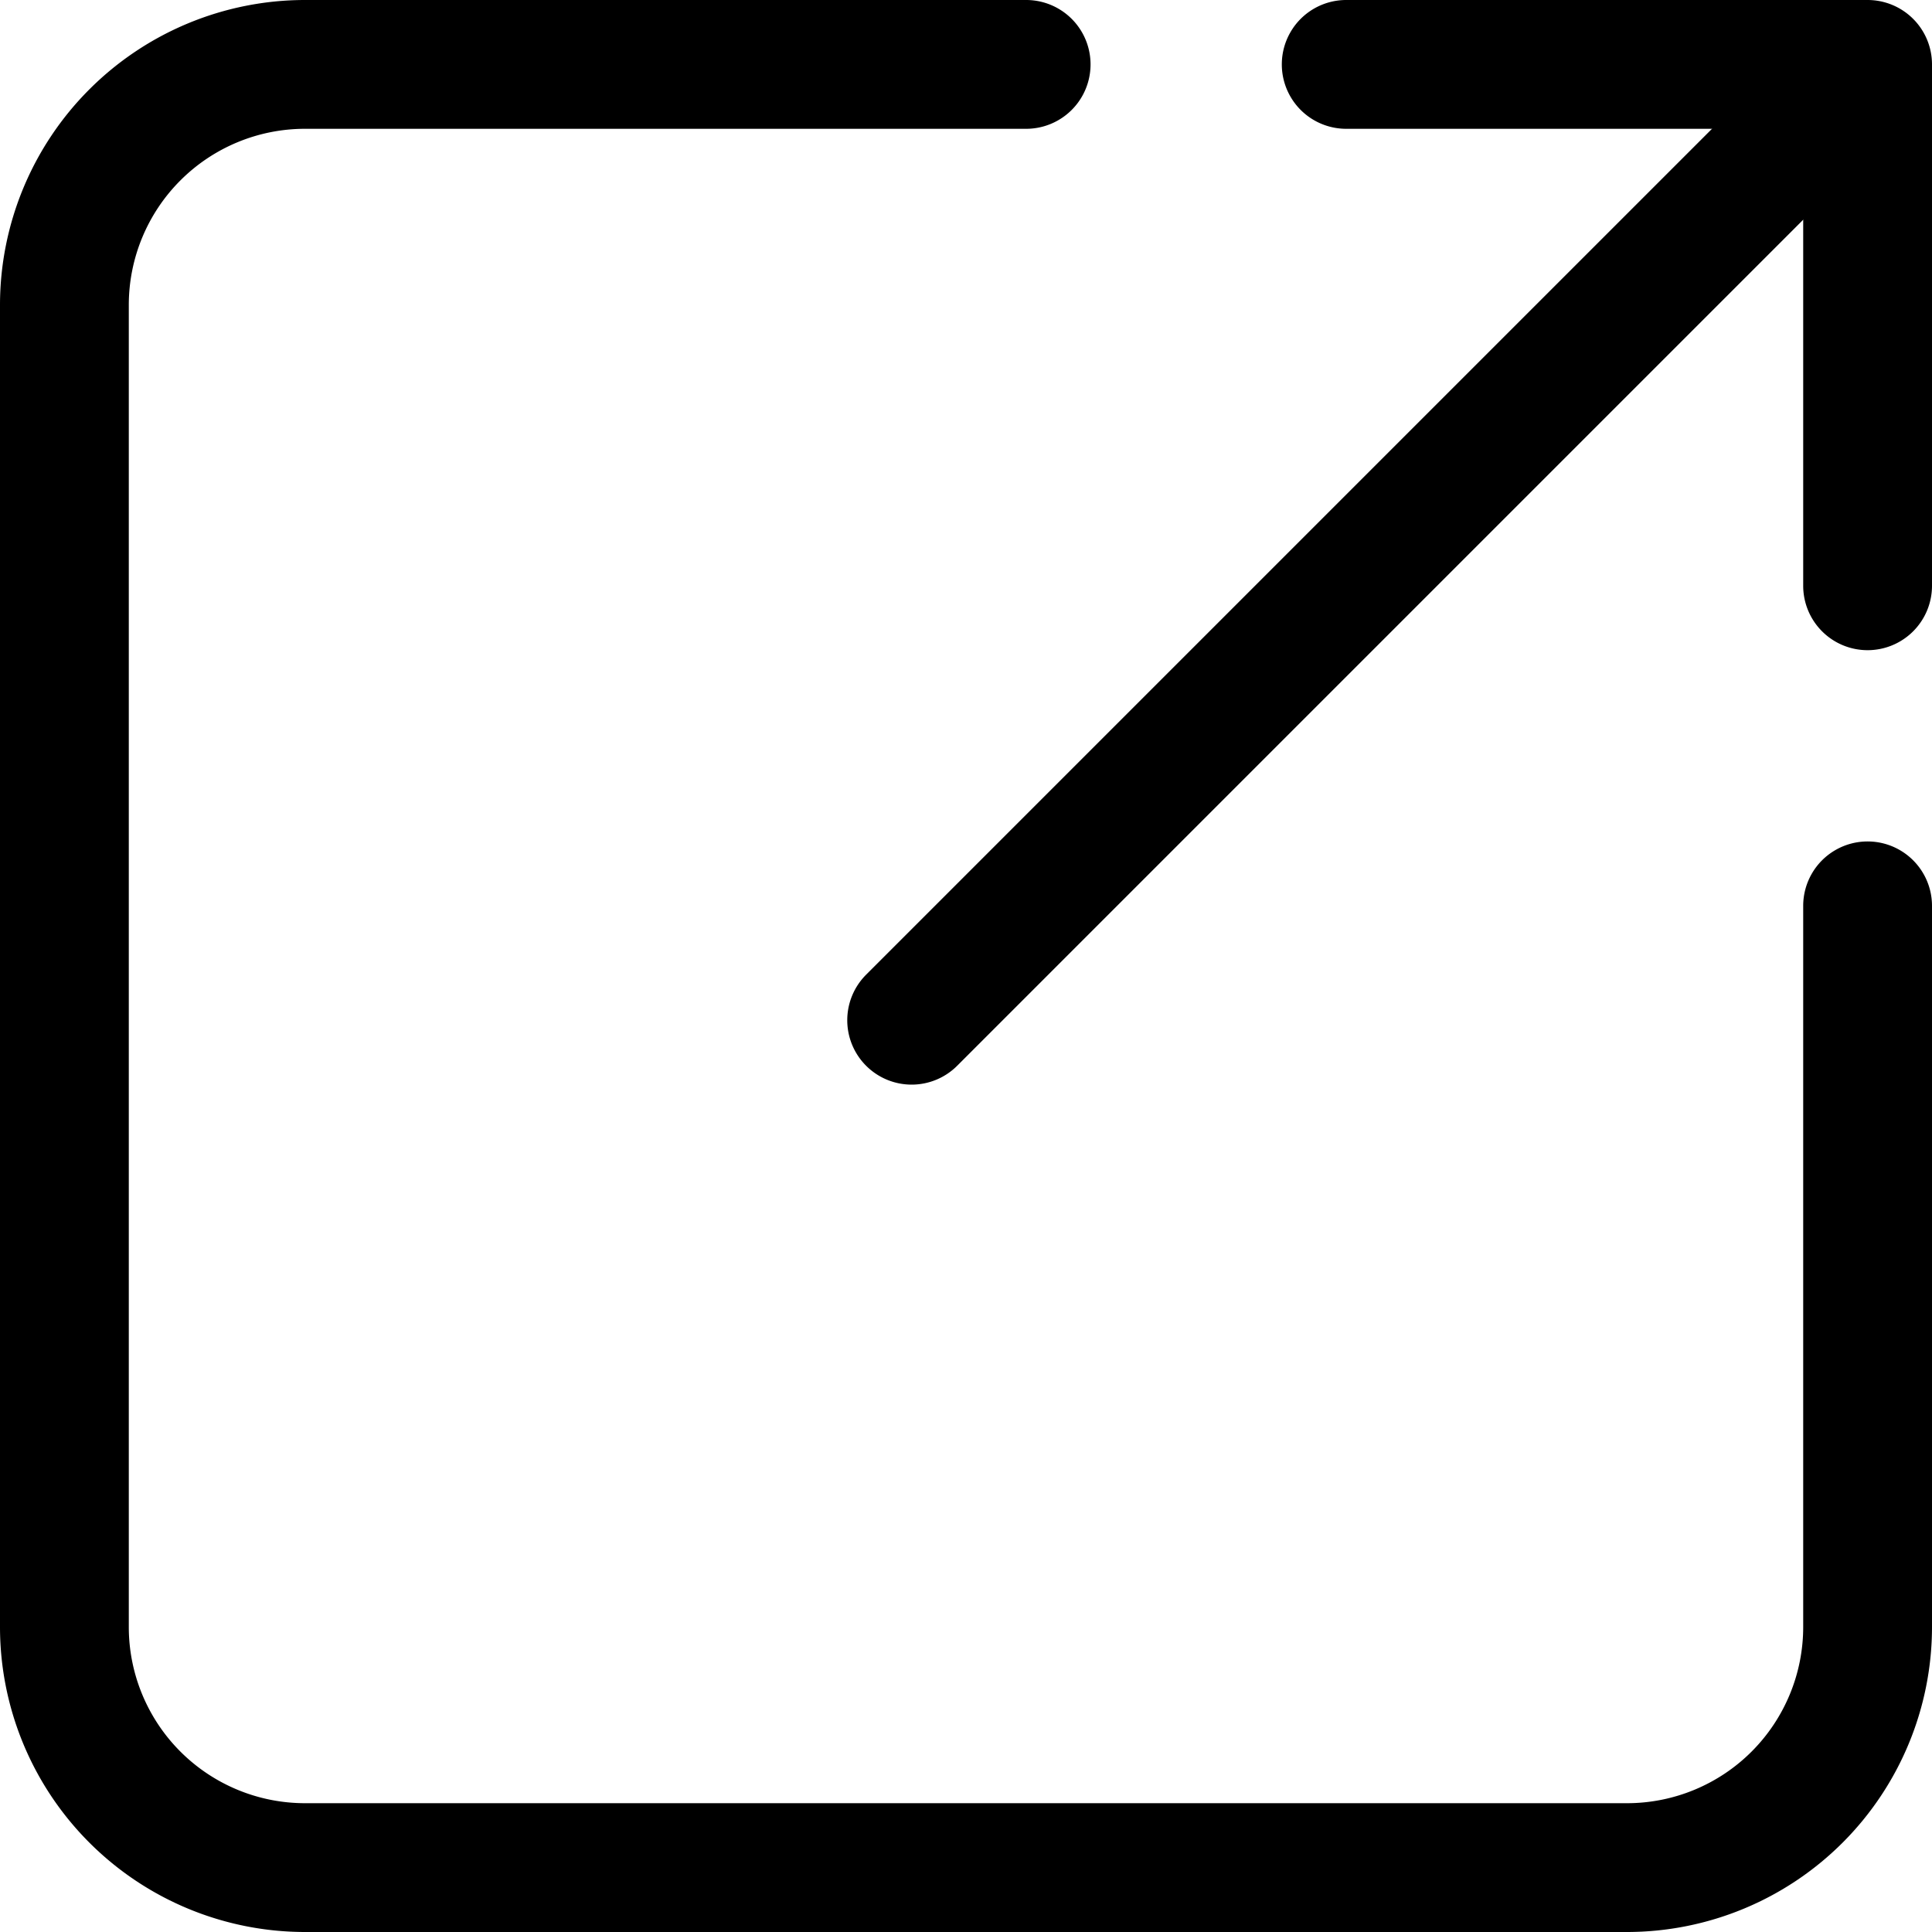
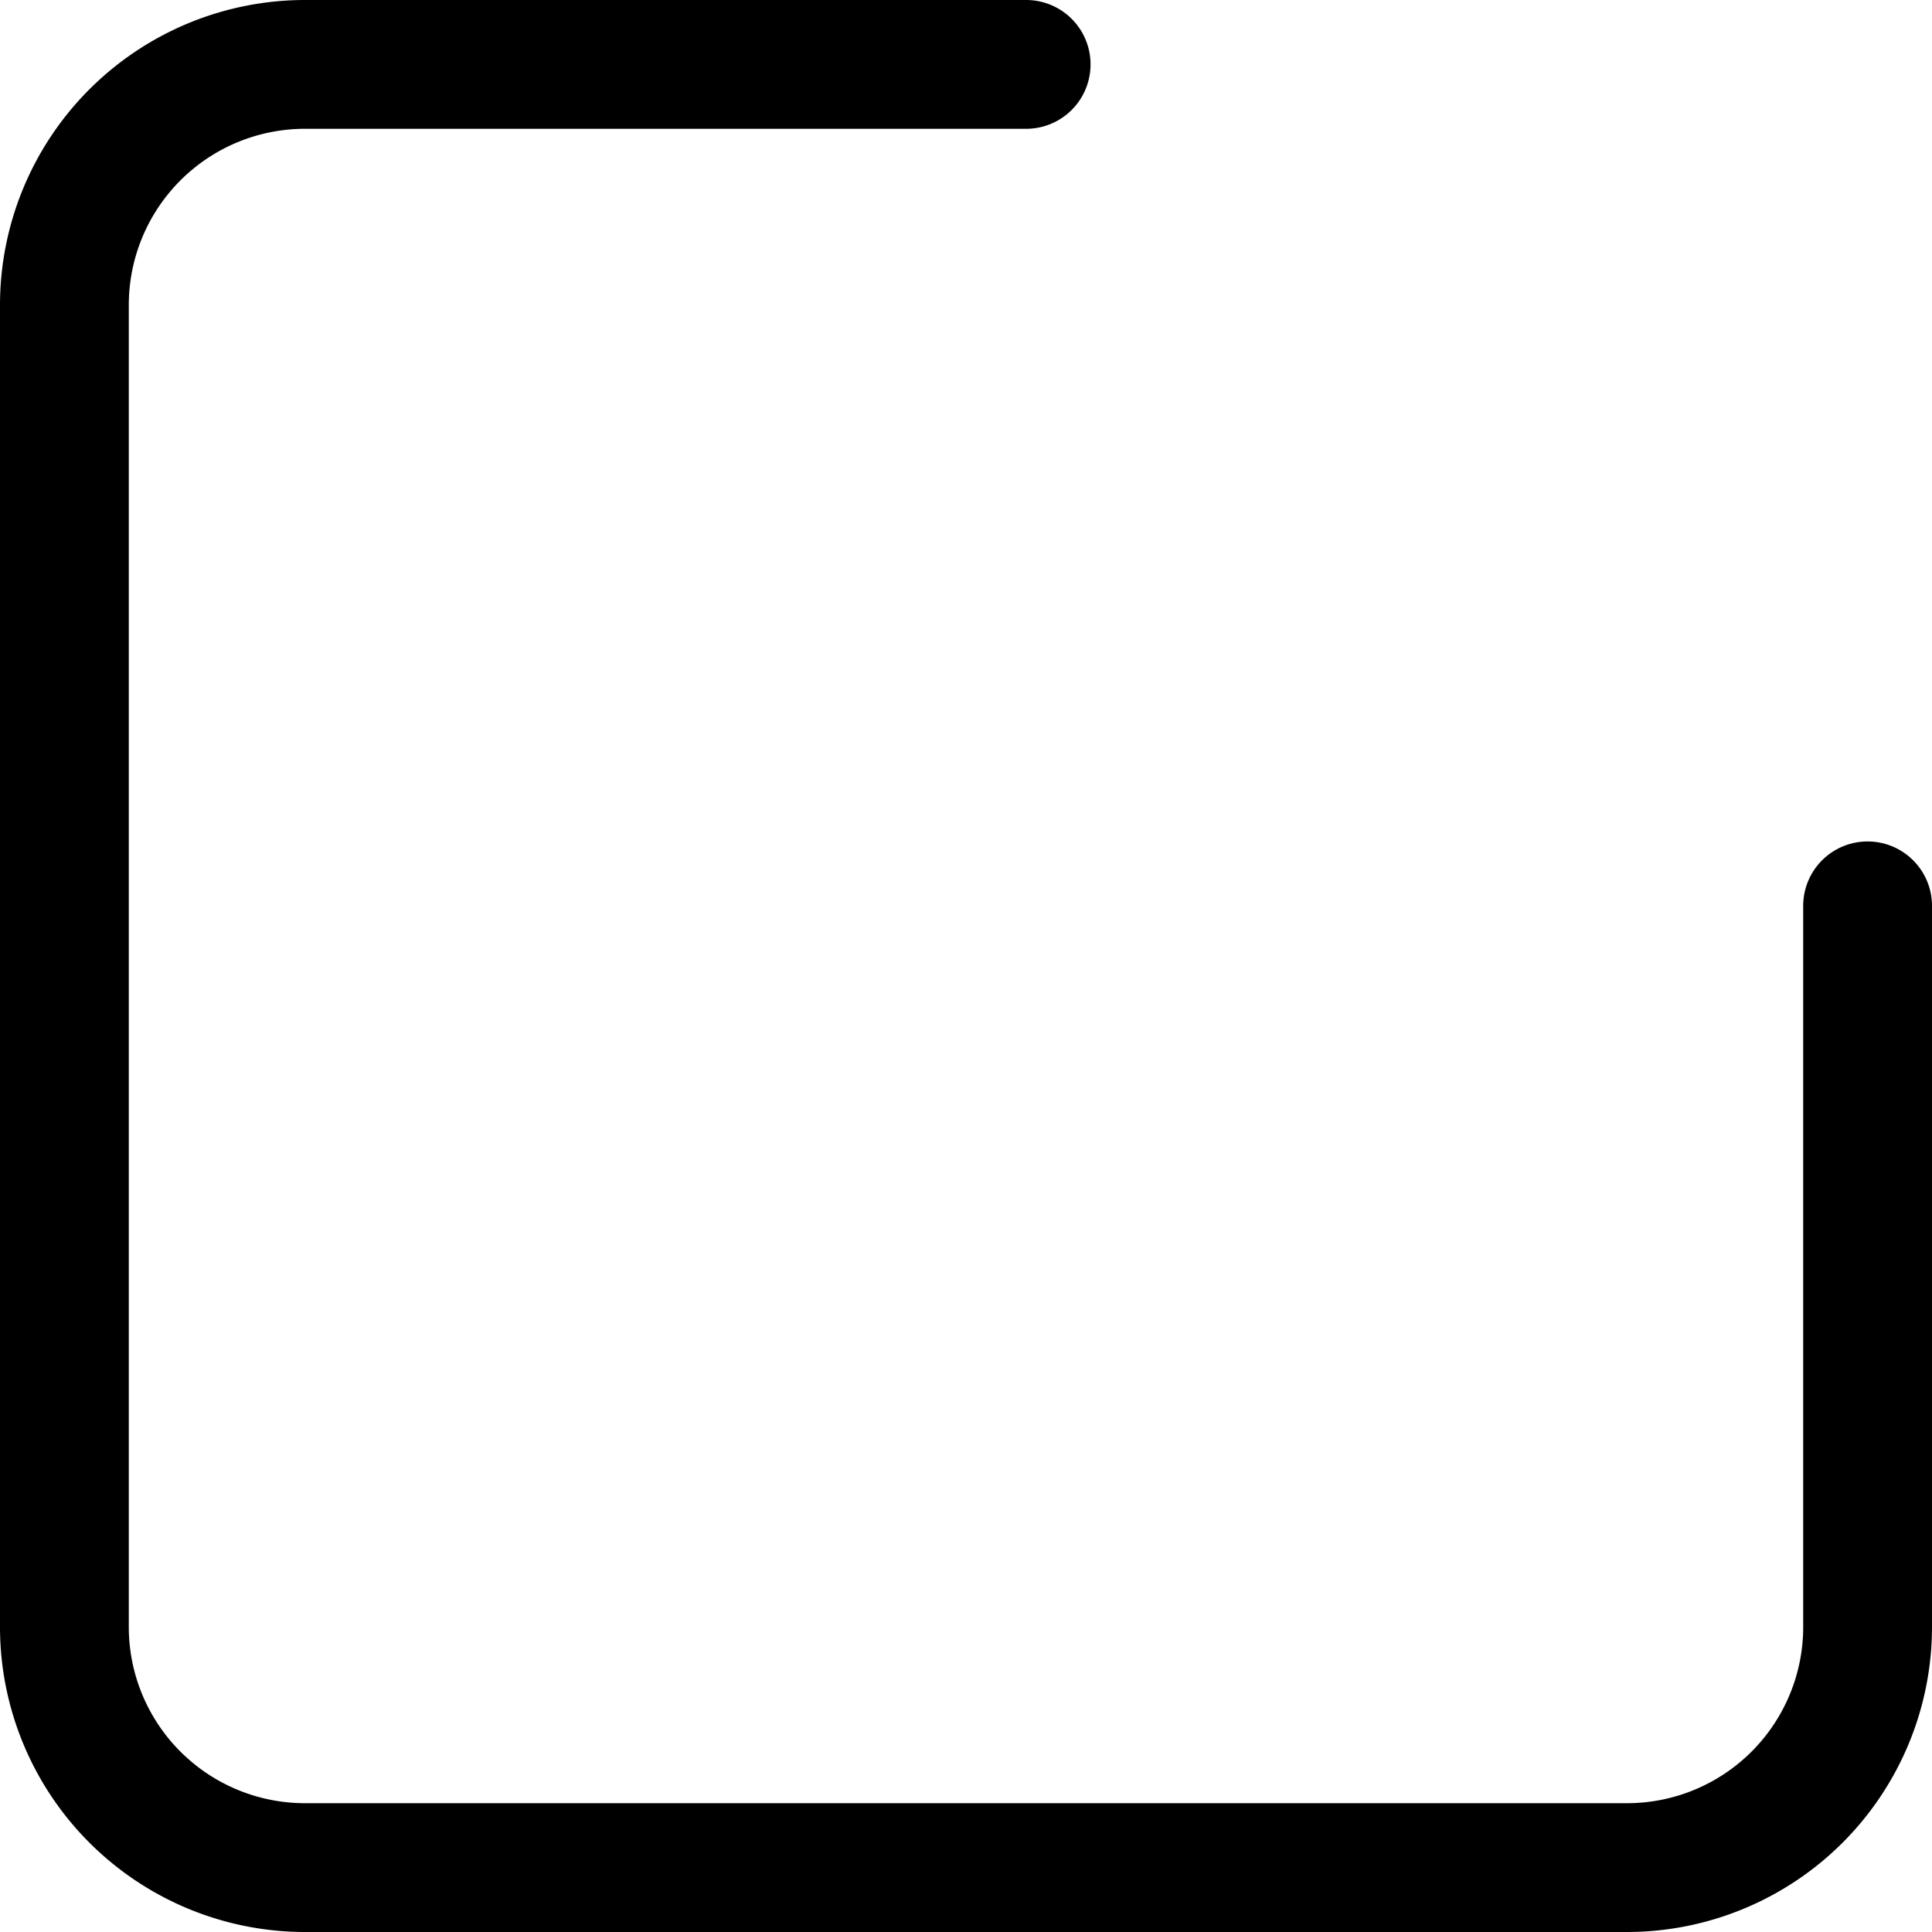
<svg xmlns="http://www.w3.org/2000/svg" width="15" height="15" viewBox="0 0 15 15">
  <g transform="translate(-4 -8.5)">
    <path d="M16.633,23.5H6.367A2.369,2.369,0,0,1,4,21.133V10.867A2.369,2.369,0,0,1,6.367,8.5h5.6a.5.5,0,0,1,0,1h-5.6A1.368,1.368,0,0,0,5,10.867V21.133A1.368,1.368,0,0,0,6.367,22.5H16.633A1.368,1.368,0,0,0,18,21.133v-5.6a.5.5,0,0,1,1,0v5.6A2.369,2.369,0,0,1,16.633,23.5Z" />
-     <path d="M26.548,9.048a.5.5,0,0,1-.5-.5V5H22.5a.5.5,0,0,1,0-1h4.048a.5.5,0,0,1,.5.5V8.548A.5.5,0,0,1,26.548,9.048Z" transform="translate(-8.048 4.5)" />
-     <path d="M15,12.421a.5.5,0,0,1-.354-.854l7.421-7.421a.5.5,0,0,1,.707.707l-7.421,7.421A.5.5,0,0,1,15,12.421Z" transform="translate(-3.921 4.5)" />
  </g>
</svg>